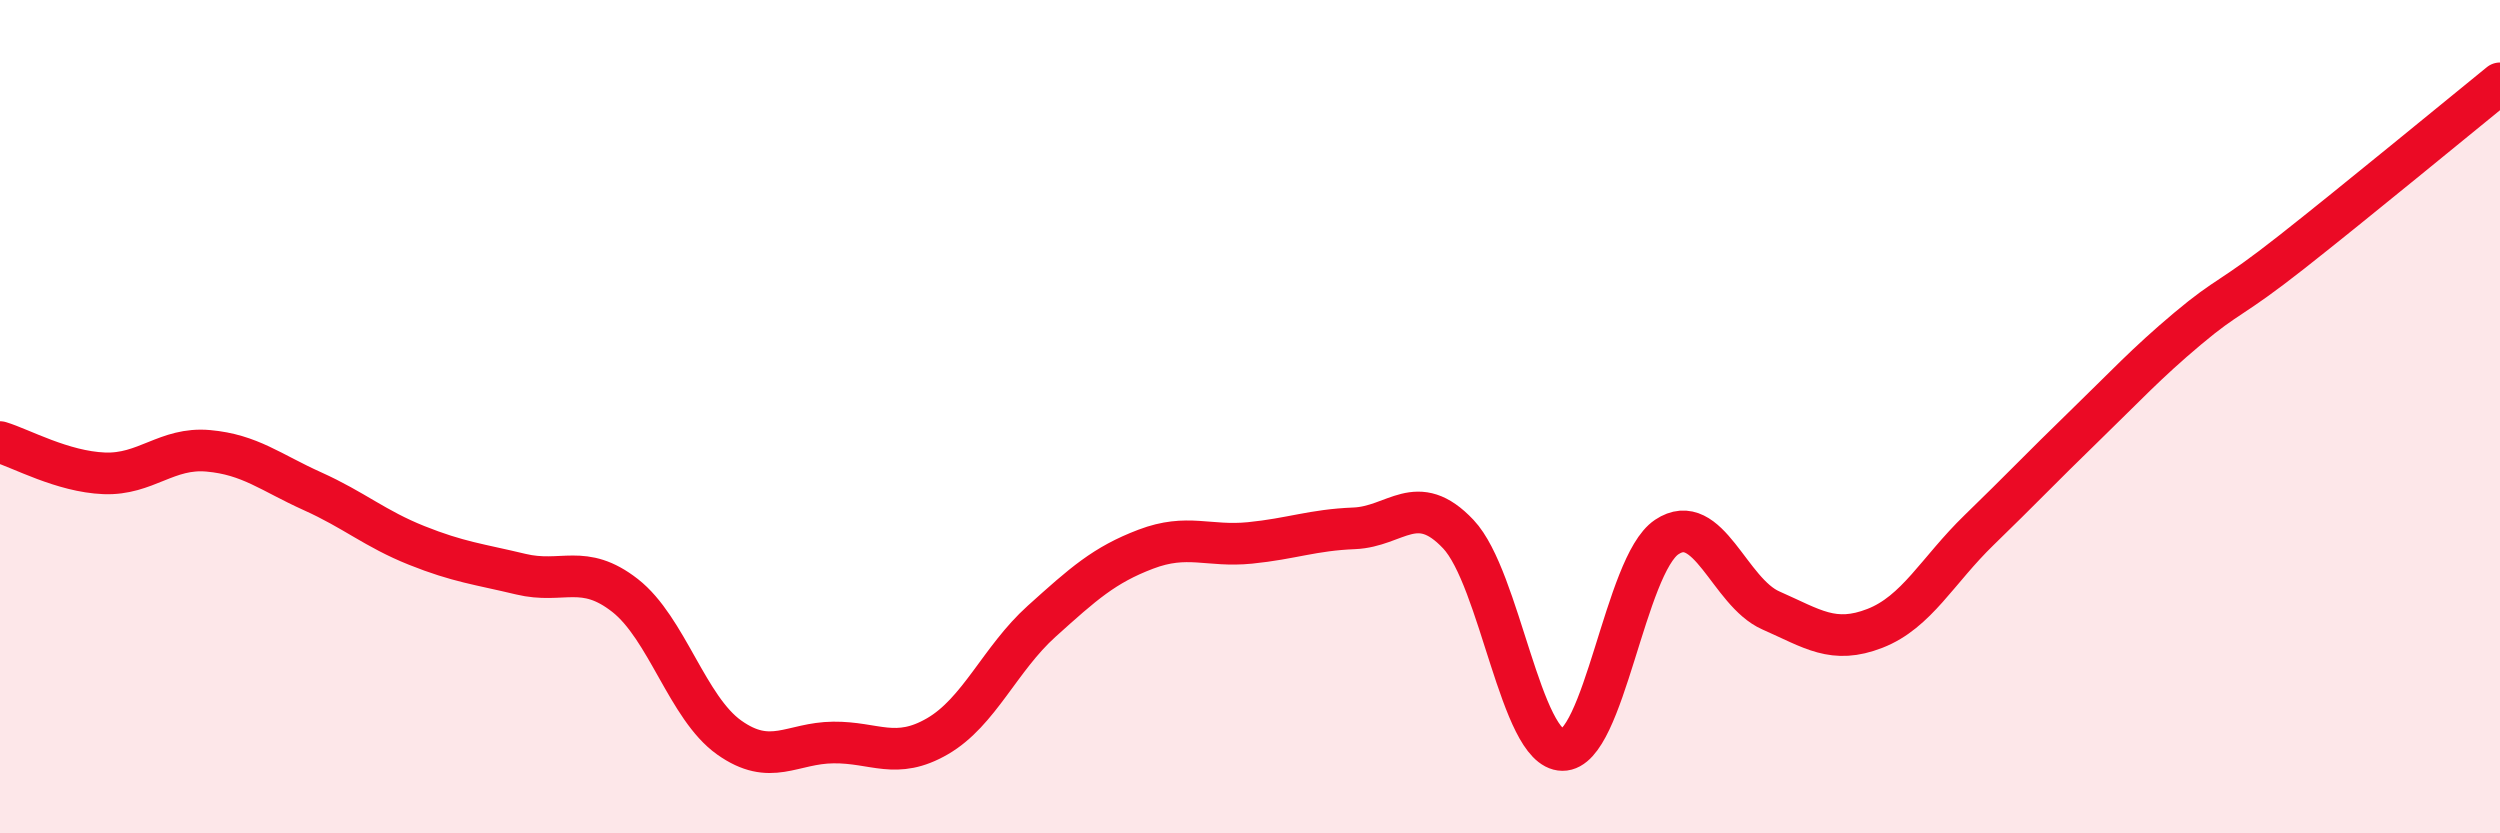
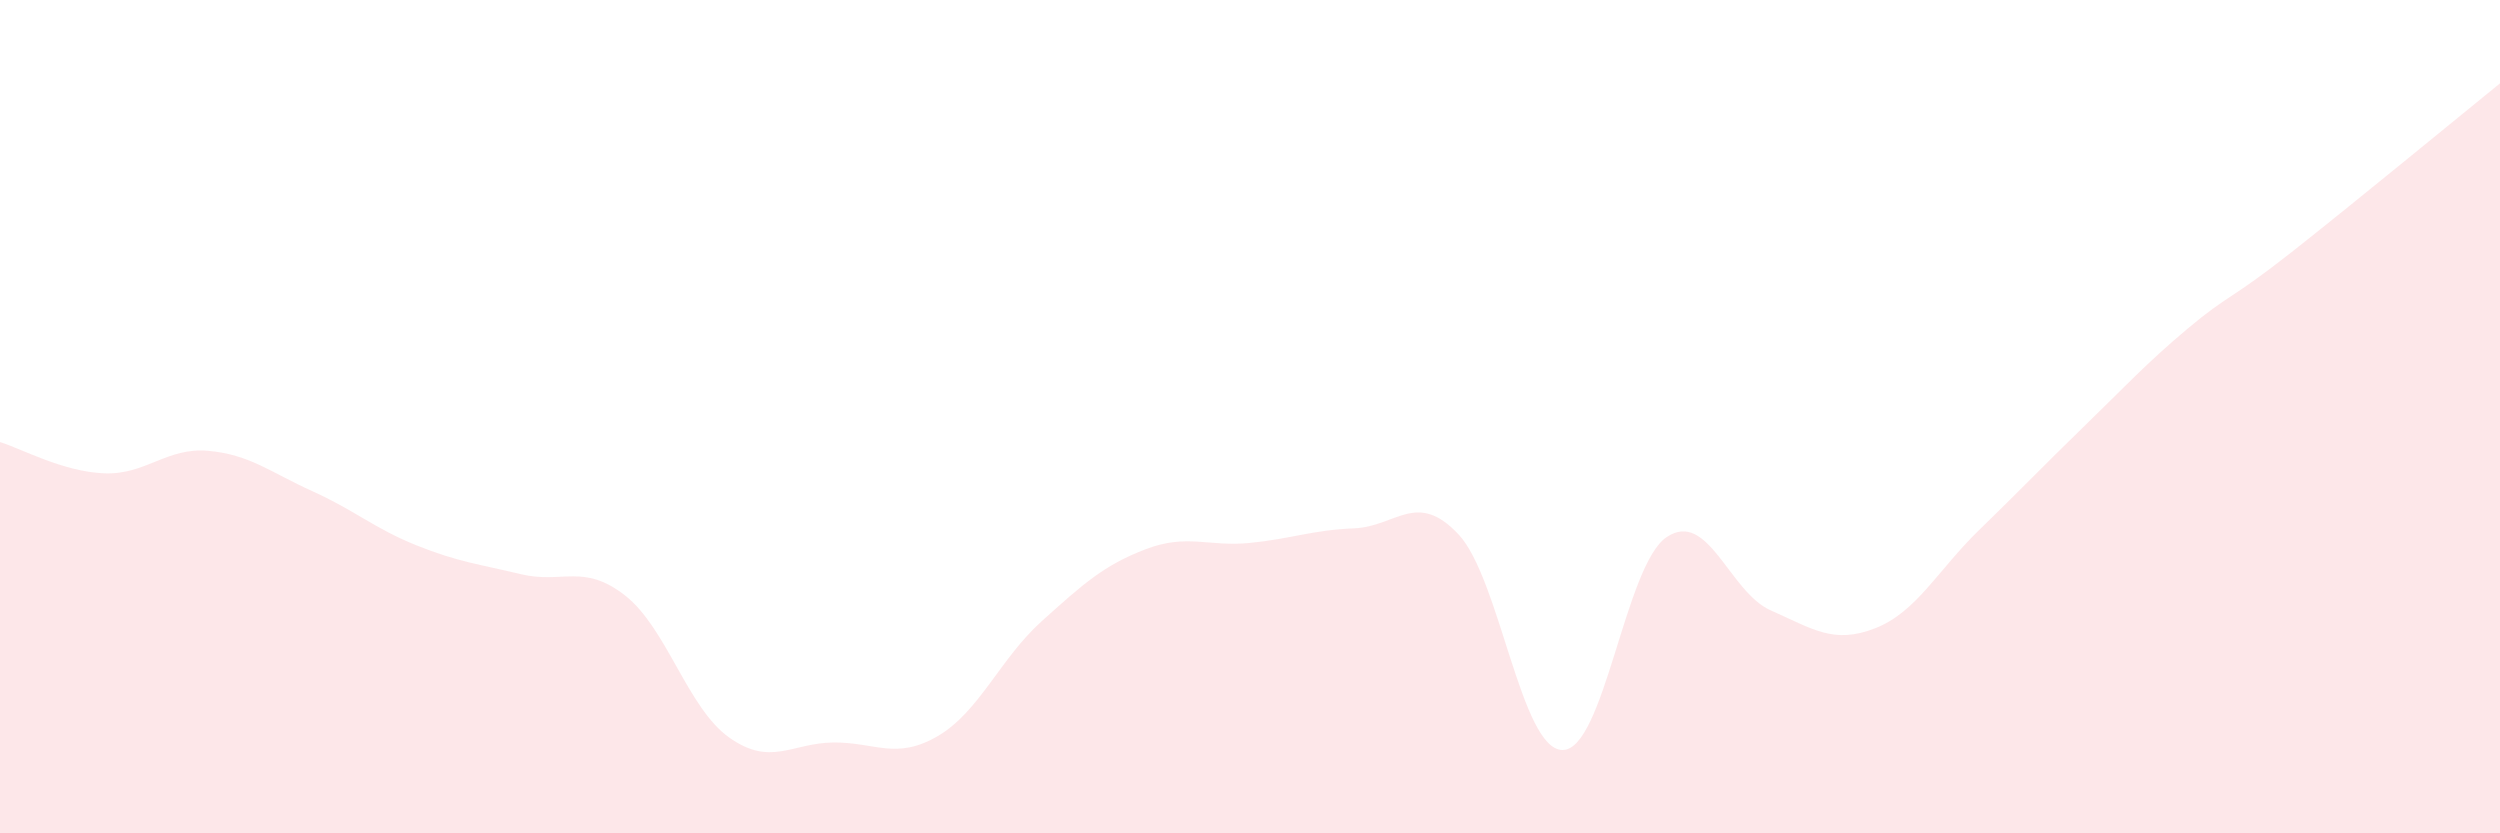
<svg xmlns="http://www.w3.org/2000/svg" width="60" height="20" viewBox="0 0 60 20">
  <path d="M 0,10.61 C 0.5,10.76 1.5,11.32 2.5,11.36 C 3.5,11.4 4,10.73 5,10.82 C 6,10.91 6.5,11.34 7.5,11.79 C 8.5,12.24 9,12.69 10,13.09 C 11,13.49 11.5,13.54 12.5,13.78 C 13.5,14.02 14,13.51 15,14.29 C 16,15.07 16.5,16.99 17.5,17.7 C 18.5,18.41 19,17.83 20,17.82 C 21,17.81 21.5,18.25 22.5,17.67 C 23.5,17.09 24,15.81 25,14.91 C 26,14.01 26.5,13.56 27.5,13.18 C 28.5,12.8 29,13.13 30,13.03 C 31,12.93 31.5,12.72 32.5,12.68 C 33.5,12.64 34,11.76 35,12.82 C 36,13.88 36.5,17.99 37.5,18 C 38.5,18.01 39,13.56 40,12.89 C 41,12.22 41.5,14.21 42.5,14.65 C 43.5,15.09 44,15.47 45,15.08 C 46,14.69 46.5,13.69 47.5,12.72 C 48.5,11.75 49,11.22 50,10.25 C 51,9.28 51.5,8.73 52.5,7.89 C 53.5,7.05 53.5,7.23 55,6.05 C 56.5,4.87 59,2.81 60,2L60 20L0 20Z" fill="#EB0A25" opacity="0.1" stroke-linecap="round" stroke-linejoin="round" />
-   <path d="M 0,10.61 C 0.5,10.76 1.5,11.32 2.5,11.36 C 3.5,11.4 4,10.73 5,10.82 C 6,10.91 6.5,11.34 7.5,11.79 C 8.5,12.24 9,12.69 10,13.09 C 11,13.49 11.5,13.54 12.5,13.78 C 13.5,14.02 14,13.51 15,14.29 C 16,15.07 16.5,16.99 17.5,17.7 C 18.5,18.41 19,17.83 20,17.82 C 21,17.81 21.5,18.25 22.5,17.67 C 23.5,17.09 24,15.81 25,14.91 C 26,14.01 26.5,13.56 27.5,13.18 C 28.5,12.8 29,13.13 30,13.03 C 31,12.93 31.5,12.72 32.5,12.68 C 33.5,12.64 34,11.76 35,12.82 C 36,13.88 36.5,17.99 37.5,18 C 38.5,18.01 39,13.56 40,12.89 C 41,12.22 41.5,14.21 42.5,14.65 C 43.5,15.09 44,15.47 45,15.08 C 46,14.69 46.5,13.69 47.5,12.72 C 48.5,11.75 49,11.22 50,10.25 C 51,9.28 51.5,8.73 52.5,7.89 C 53.5,7.05 53.5,7.23 55,6.05 C 56.5,4.87 59,2.81 60,2" stroke="#EB0A25" stroke-width="1" fill="none" stroke-linecap="round" stroke-linejoin="round" />
</svg>